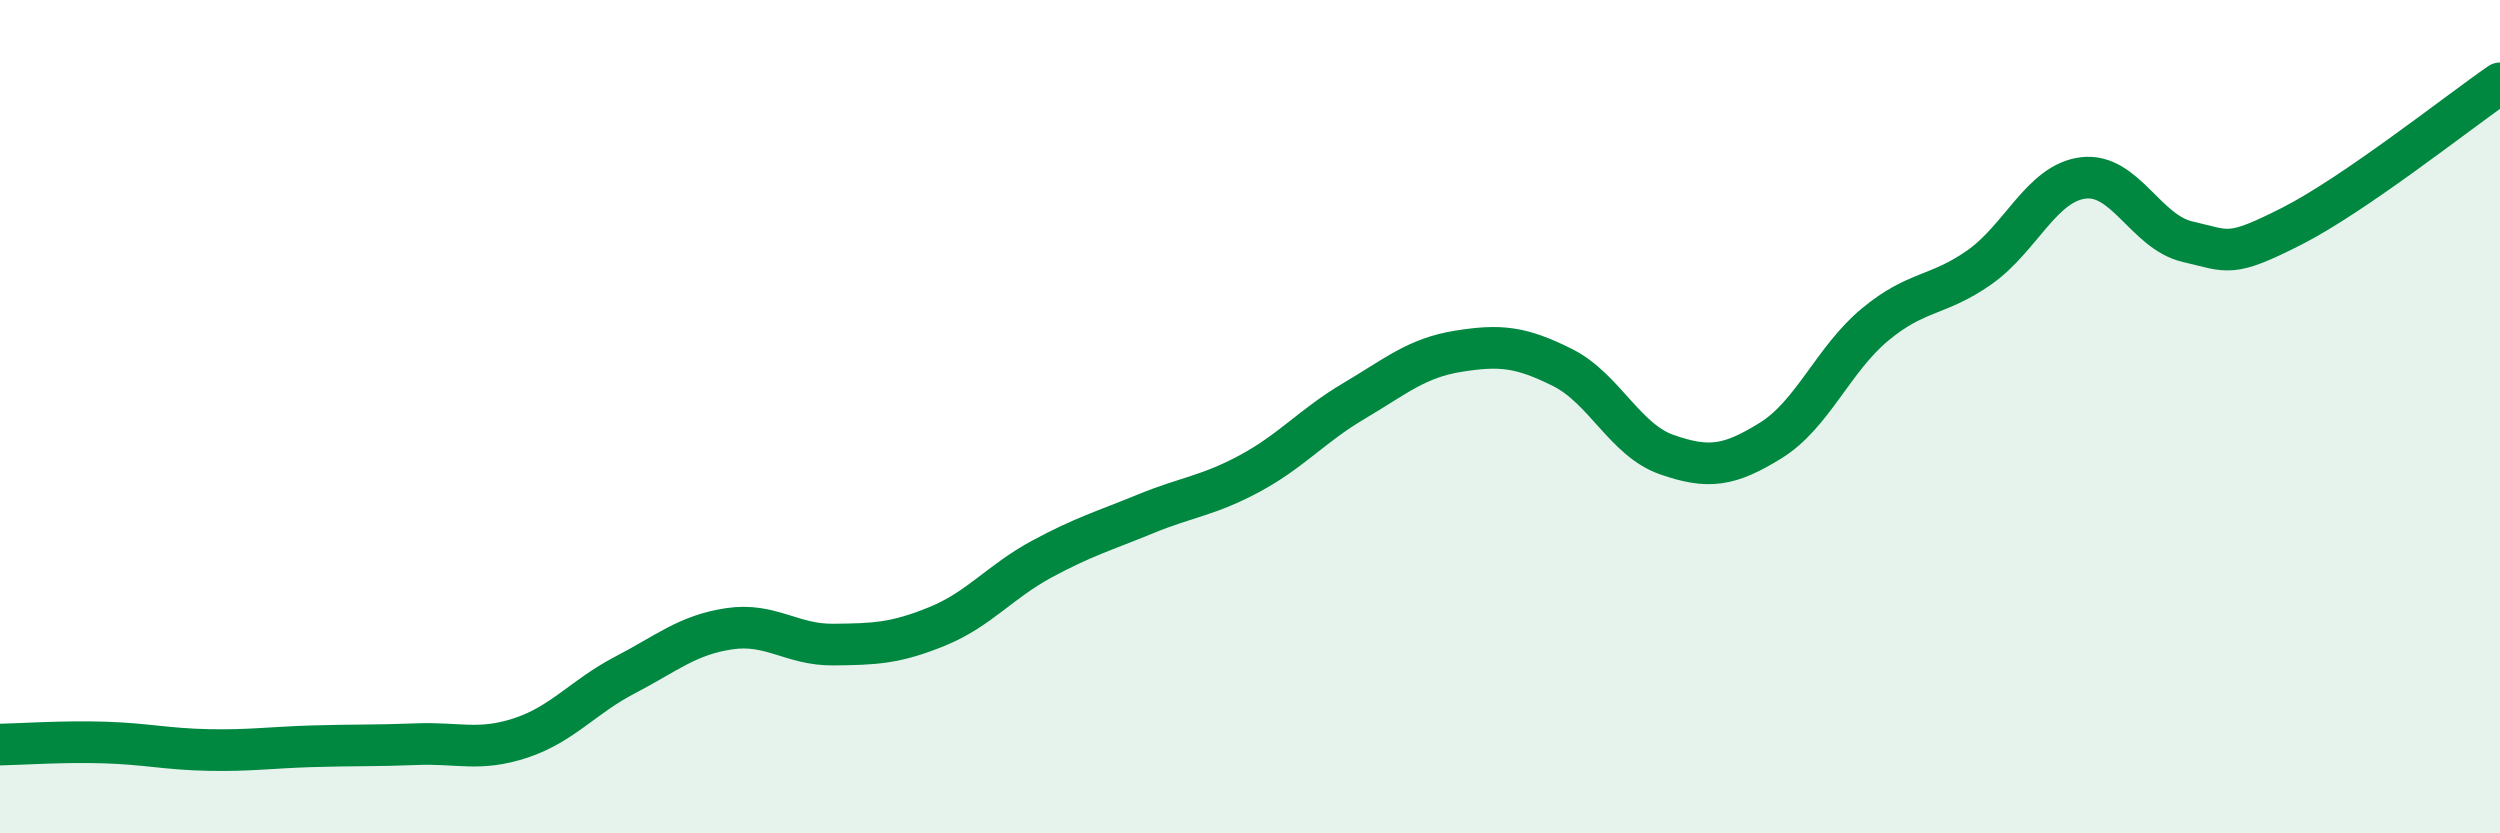
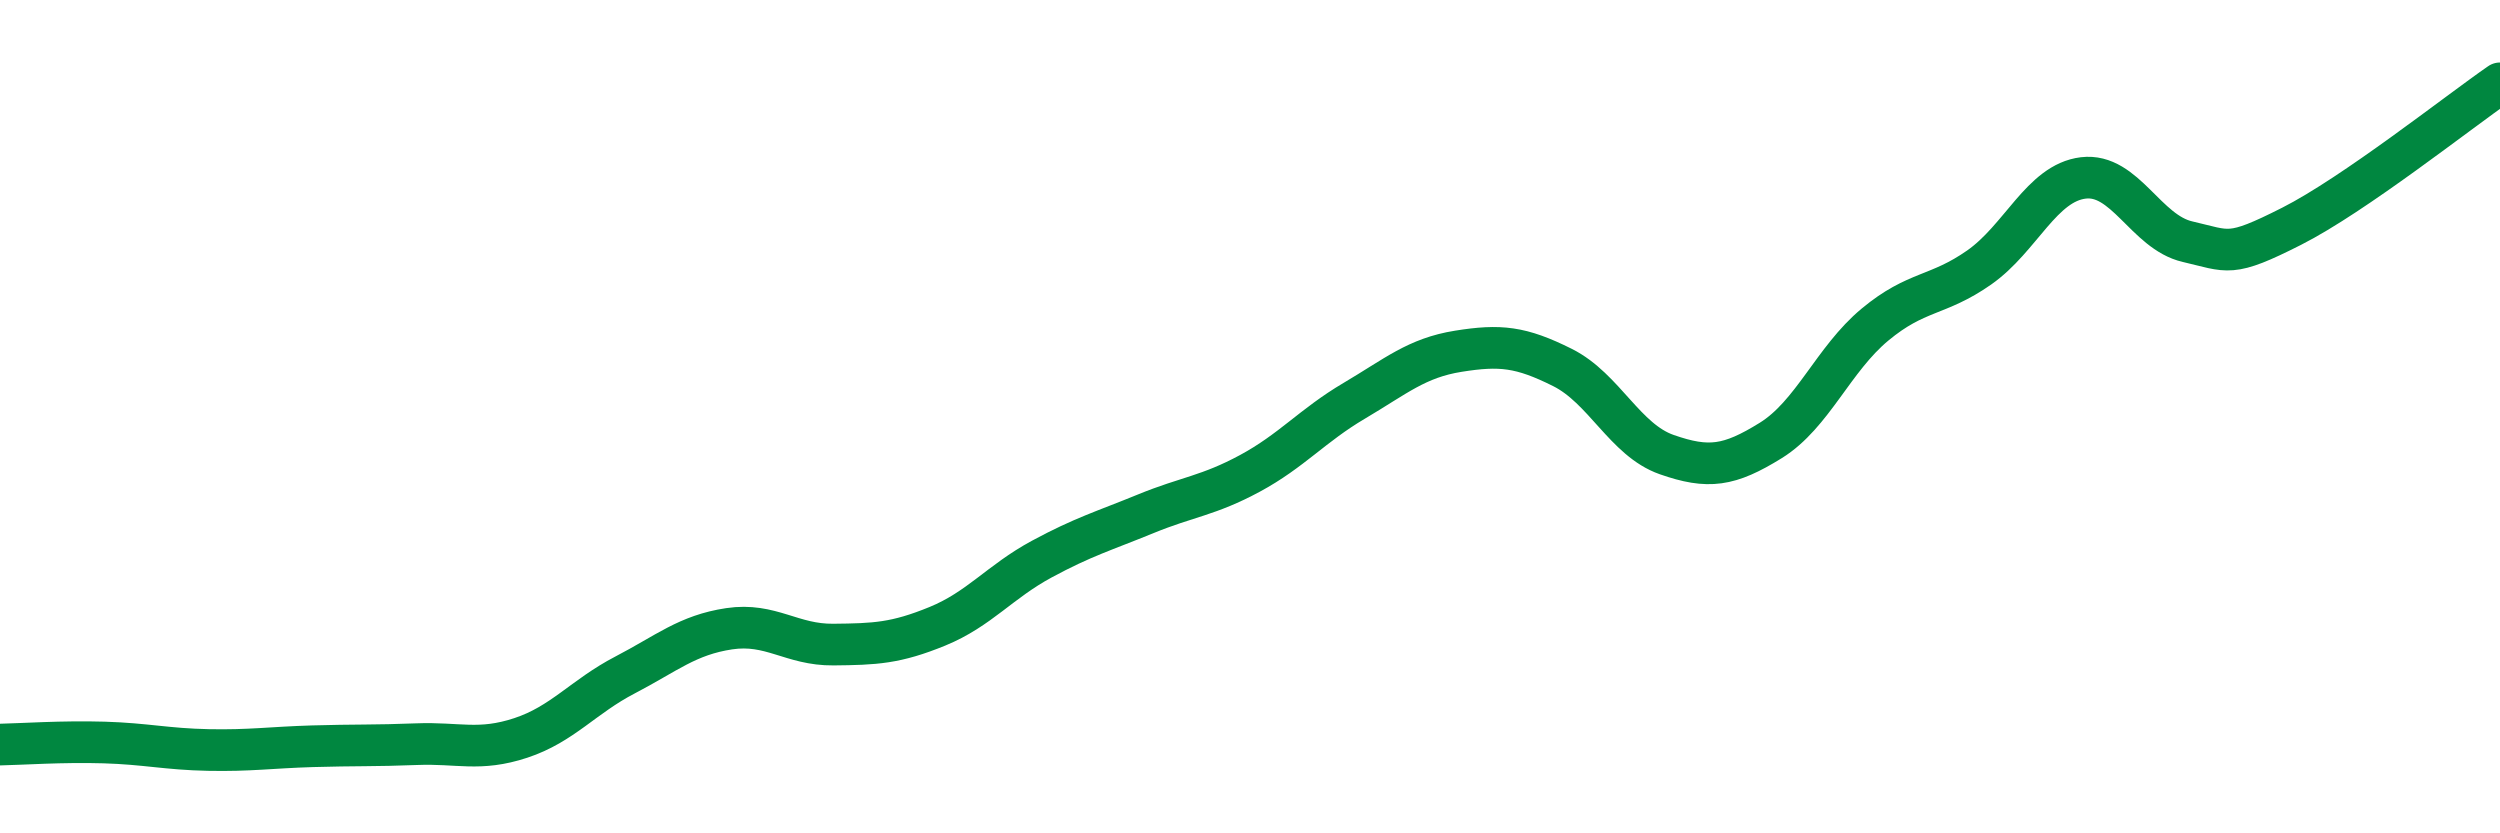
<svg xmlns="http://www.w3.org/2000/svg" width="60" height="20" viewBox="0 0 60 20">
-   <path d="M 0,17.87 C 0.5,17.86 1.5,17.79 2.5,17.82 C 3.5,17.85 4,17.98 5,18 C 6,18.02 6.5,17.94 7.5,17.91 C 8.5,17.88 9,17.9 10,17.86 C 11,17.82 11.5,18.04 12.5,17.71 C 13.5,17.38 14,16.72 15,16.2 C 16,15.68 16.5,15.24 17.5,15.09 C 18.5,14.94 19,15.48 20,15.47 C 21,15.46 21.5,15.44 22.5,15.03 C 23.5,14.62 24,13.96 25,13.42 C 26,12.88 26.5,12.74 27.5,12.33 C 28.5,11.92 29,11.9 30,11.36 C 31,10.82 31.5,10.21 32.5,9.62 C 33.5,9.03 34,8.59 35,8.43 C 36,8.27 36.5,8.32 37.5,8.82 C 38.5,9.32 39,10.56 40,10.91 C 41,11.26 41.5,11.19 42.5,10.57 C 43.5,9.95 44,8.62 45,7.79 C 46,6.96 46.5,7.12 47.5,6.42 C 48.5,5.72 49,4.39 50,4.27 C 51,4.15 51.5,5.57 52.5,5.8 C 53.5,6.03 53.5,6.19 55,5.43 C 56.5,4.67 59,2.69 60,2L60 20L0 20Z" fill="#008740" opacity="0.1" stroke-linecap="round" stroke-linejoin="round" />
  <path d="M 0,17.87 C 0.5,17.86 1.5,17.79 2.5,17.82 C 3.5,17.85 4,17.98 5,18 C 6,18.02 6.5,17.94 7.5,17.91 C 8.5,17.88 9,17.9 10,17.86 C 11,17.82 11.5,18.04 12.5,17.71 C 13.5,17.38 14,16.72 15,16.2 C 16,15.68 16.5,15.24 17.5,15.09 C 18.5,14.94 19,15.48 20,15.47 C 21,15.46 21.5,15.44 22.5,15.03 C 23.5,14.62 24,13.96 25,13.42 C 26,12.88 26.5,12.74 27.5,12.33 C 28.5,11.92 29,11.9 30,11.36 C 31,10.82 31.5,10.21 32.5,9.62 C 33.5,9.03 34,8.59 35,8.43 C 36,8.27 36.5,8.32 37.5,8.82 C 38.5,9.32 39,10.56 40,10.91 C 41,11.26 41.5,11.19 42.5,10.57 C 43.5,9.95 44,8.62 45,7.79 C 46,6.96 46.5,7.12 47.5,6.42 C 48.5,5.72 49,4.39 50,4.27 C 51,4.15 51.5,5.57 52.5,5.8 C 53.5,6.03 53.5,6.19 55,5.43 C 56.5,4.67 59,2.69 60,2" stroke="#008740" stroke-width="1" fill="none" stroke-linecap="round" stroke-linejoin="round" />
</svg>